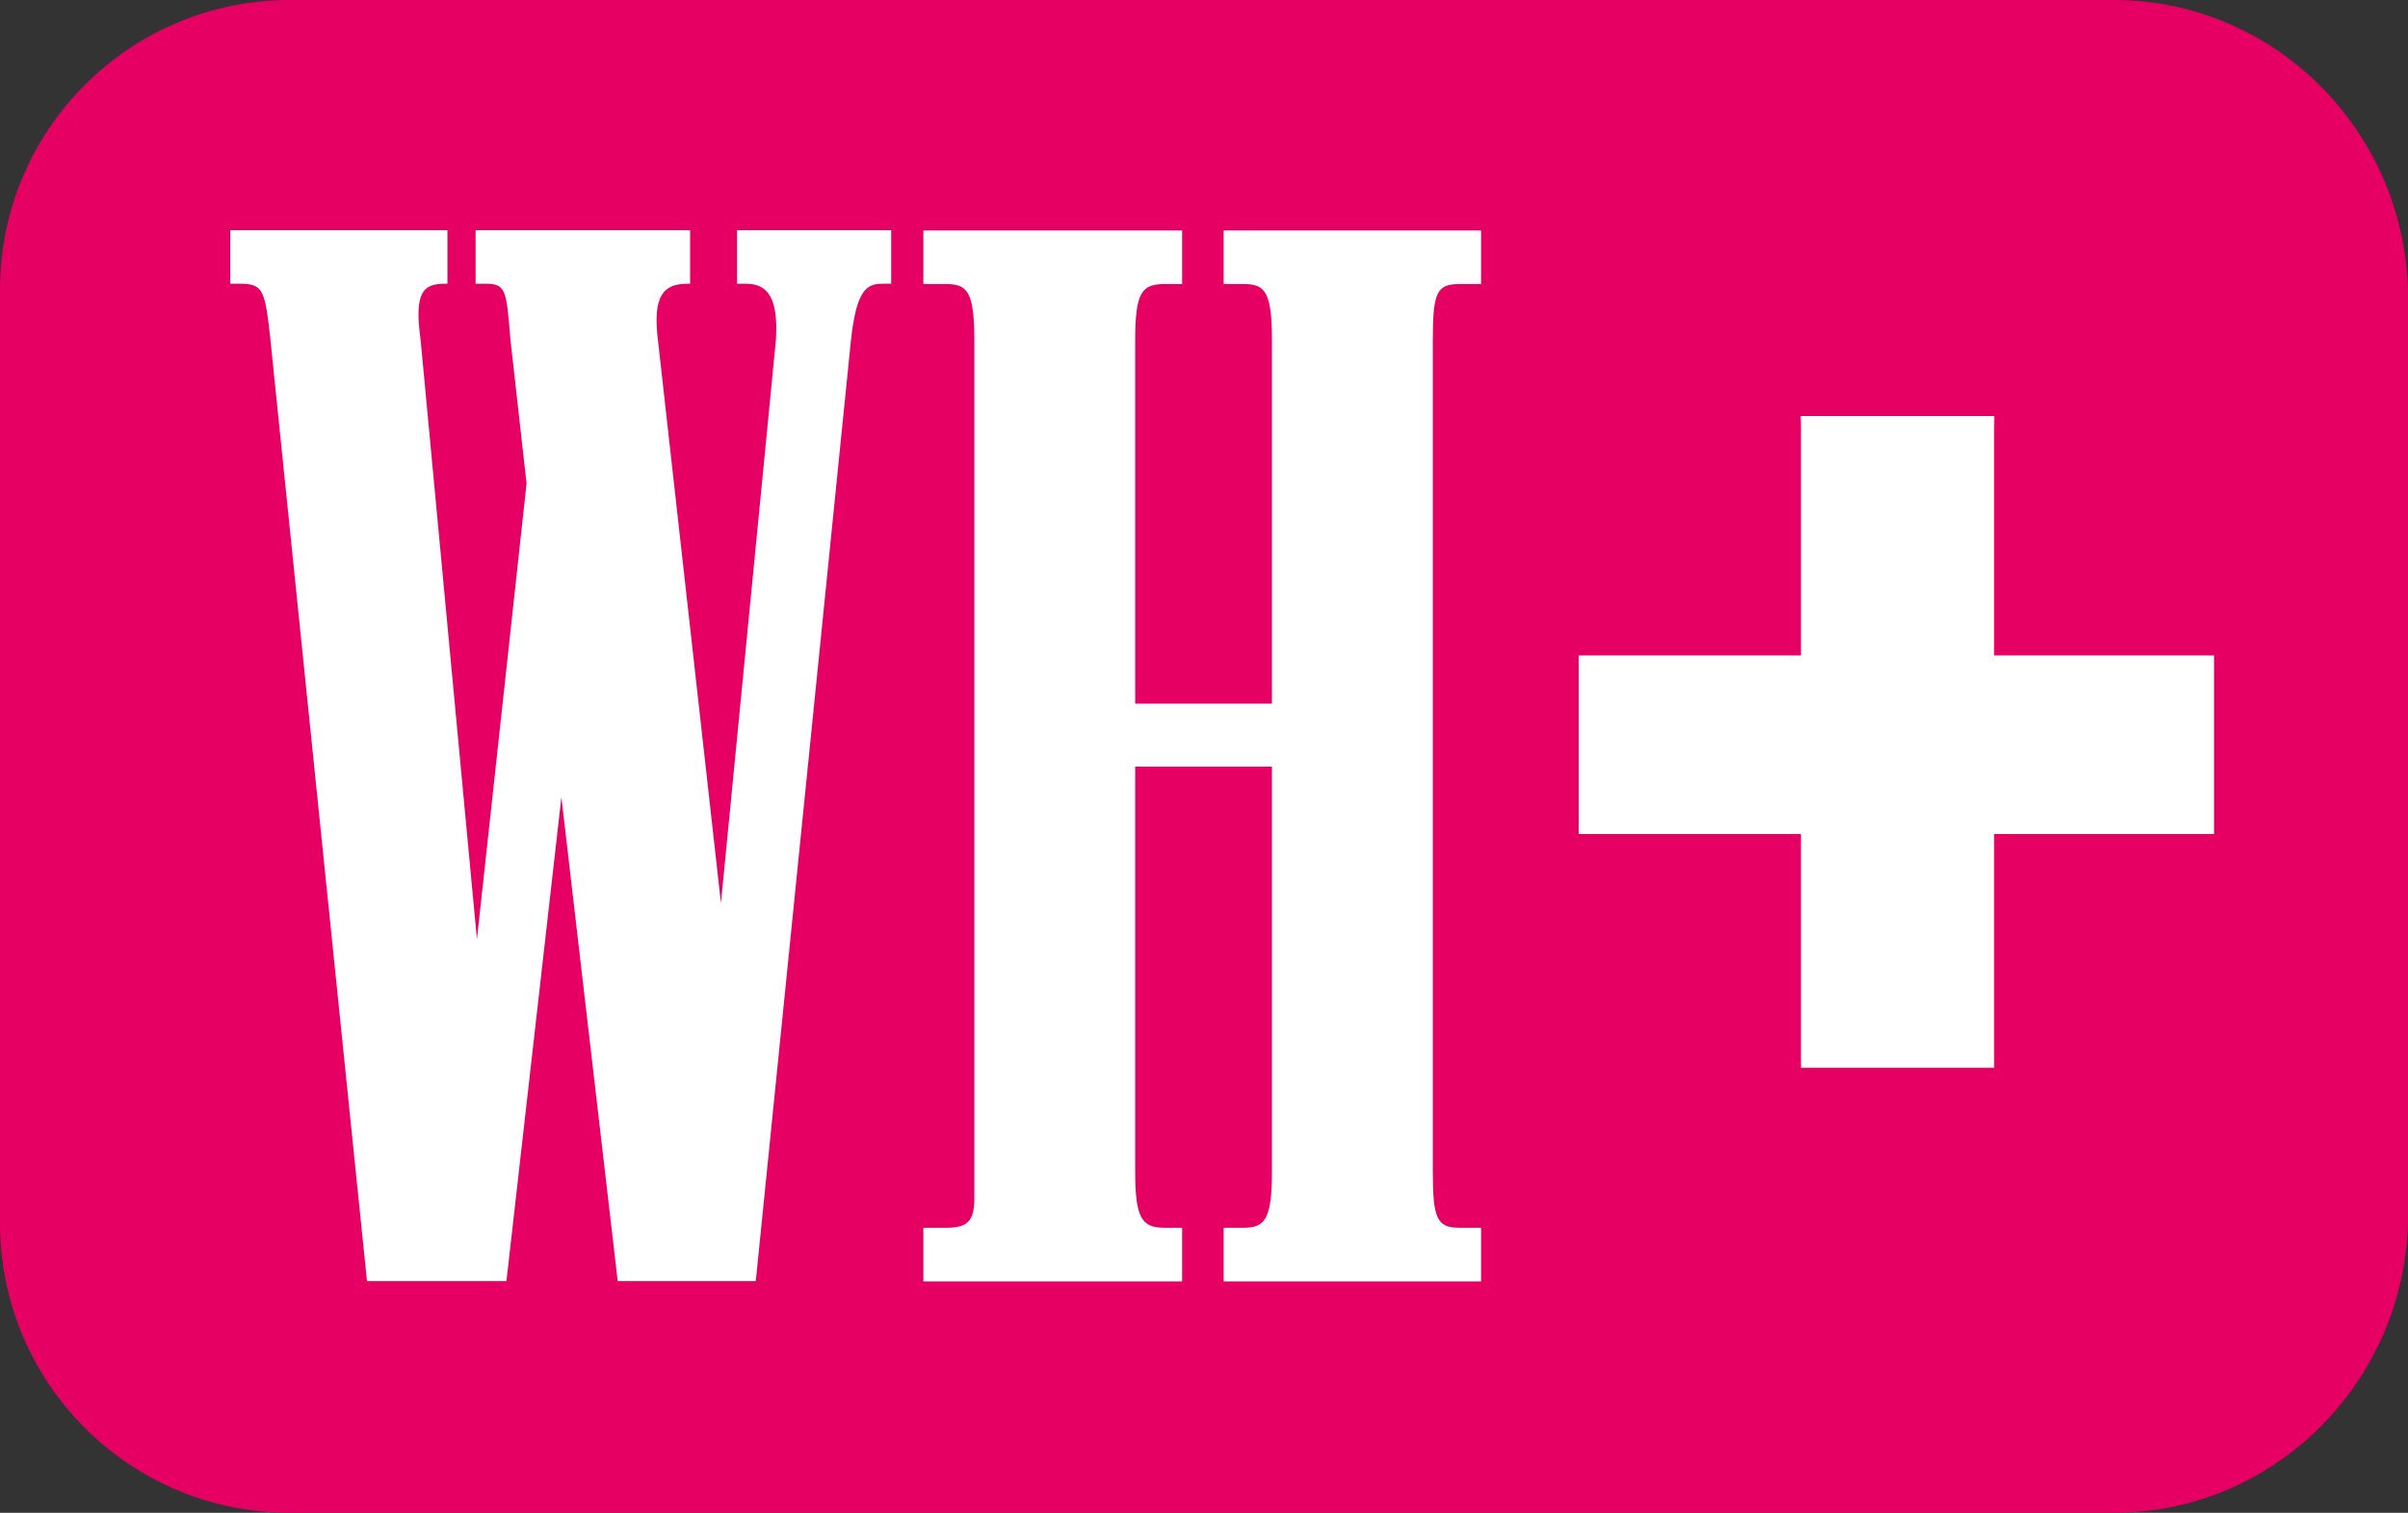
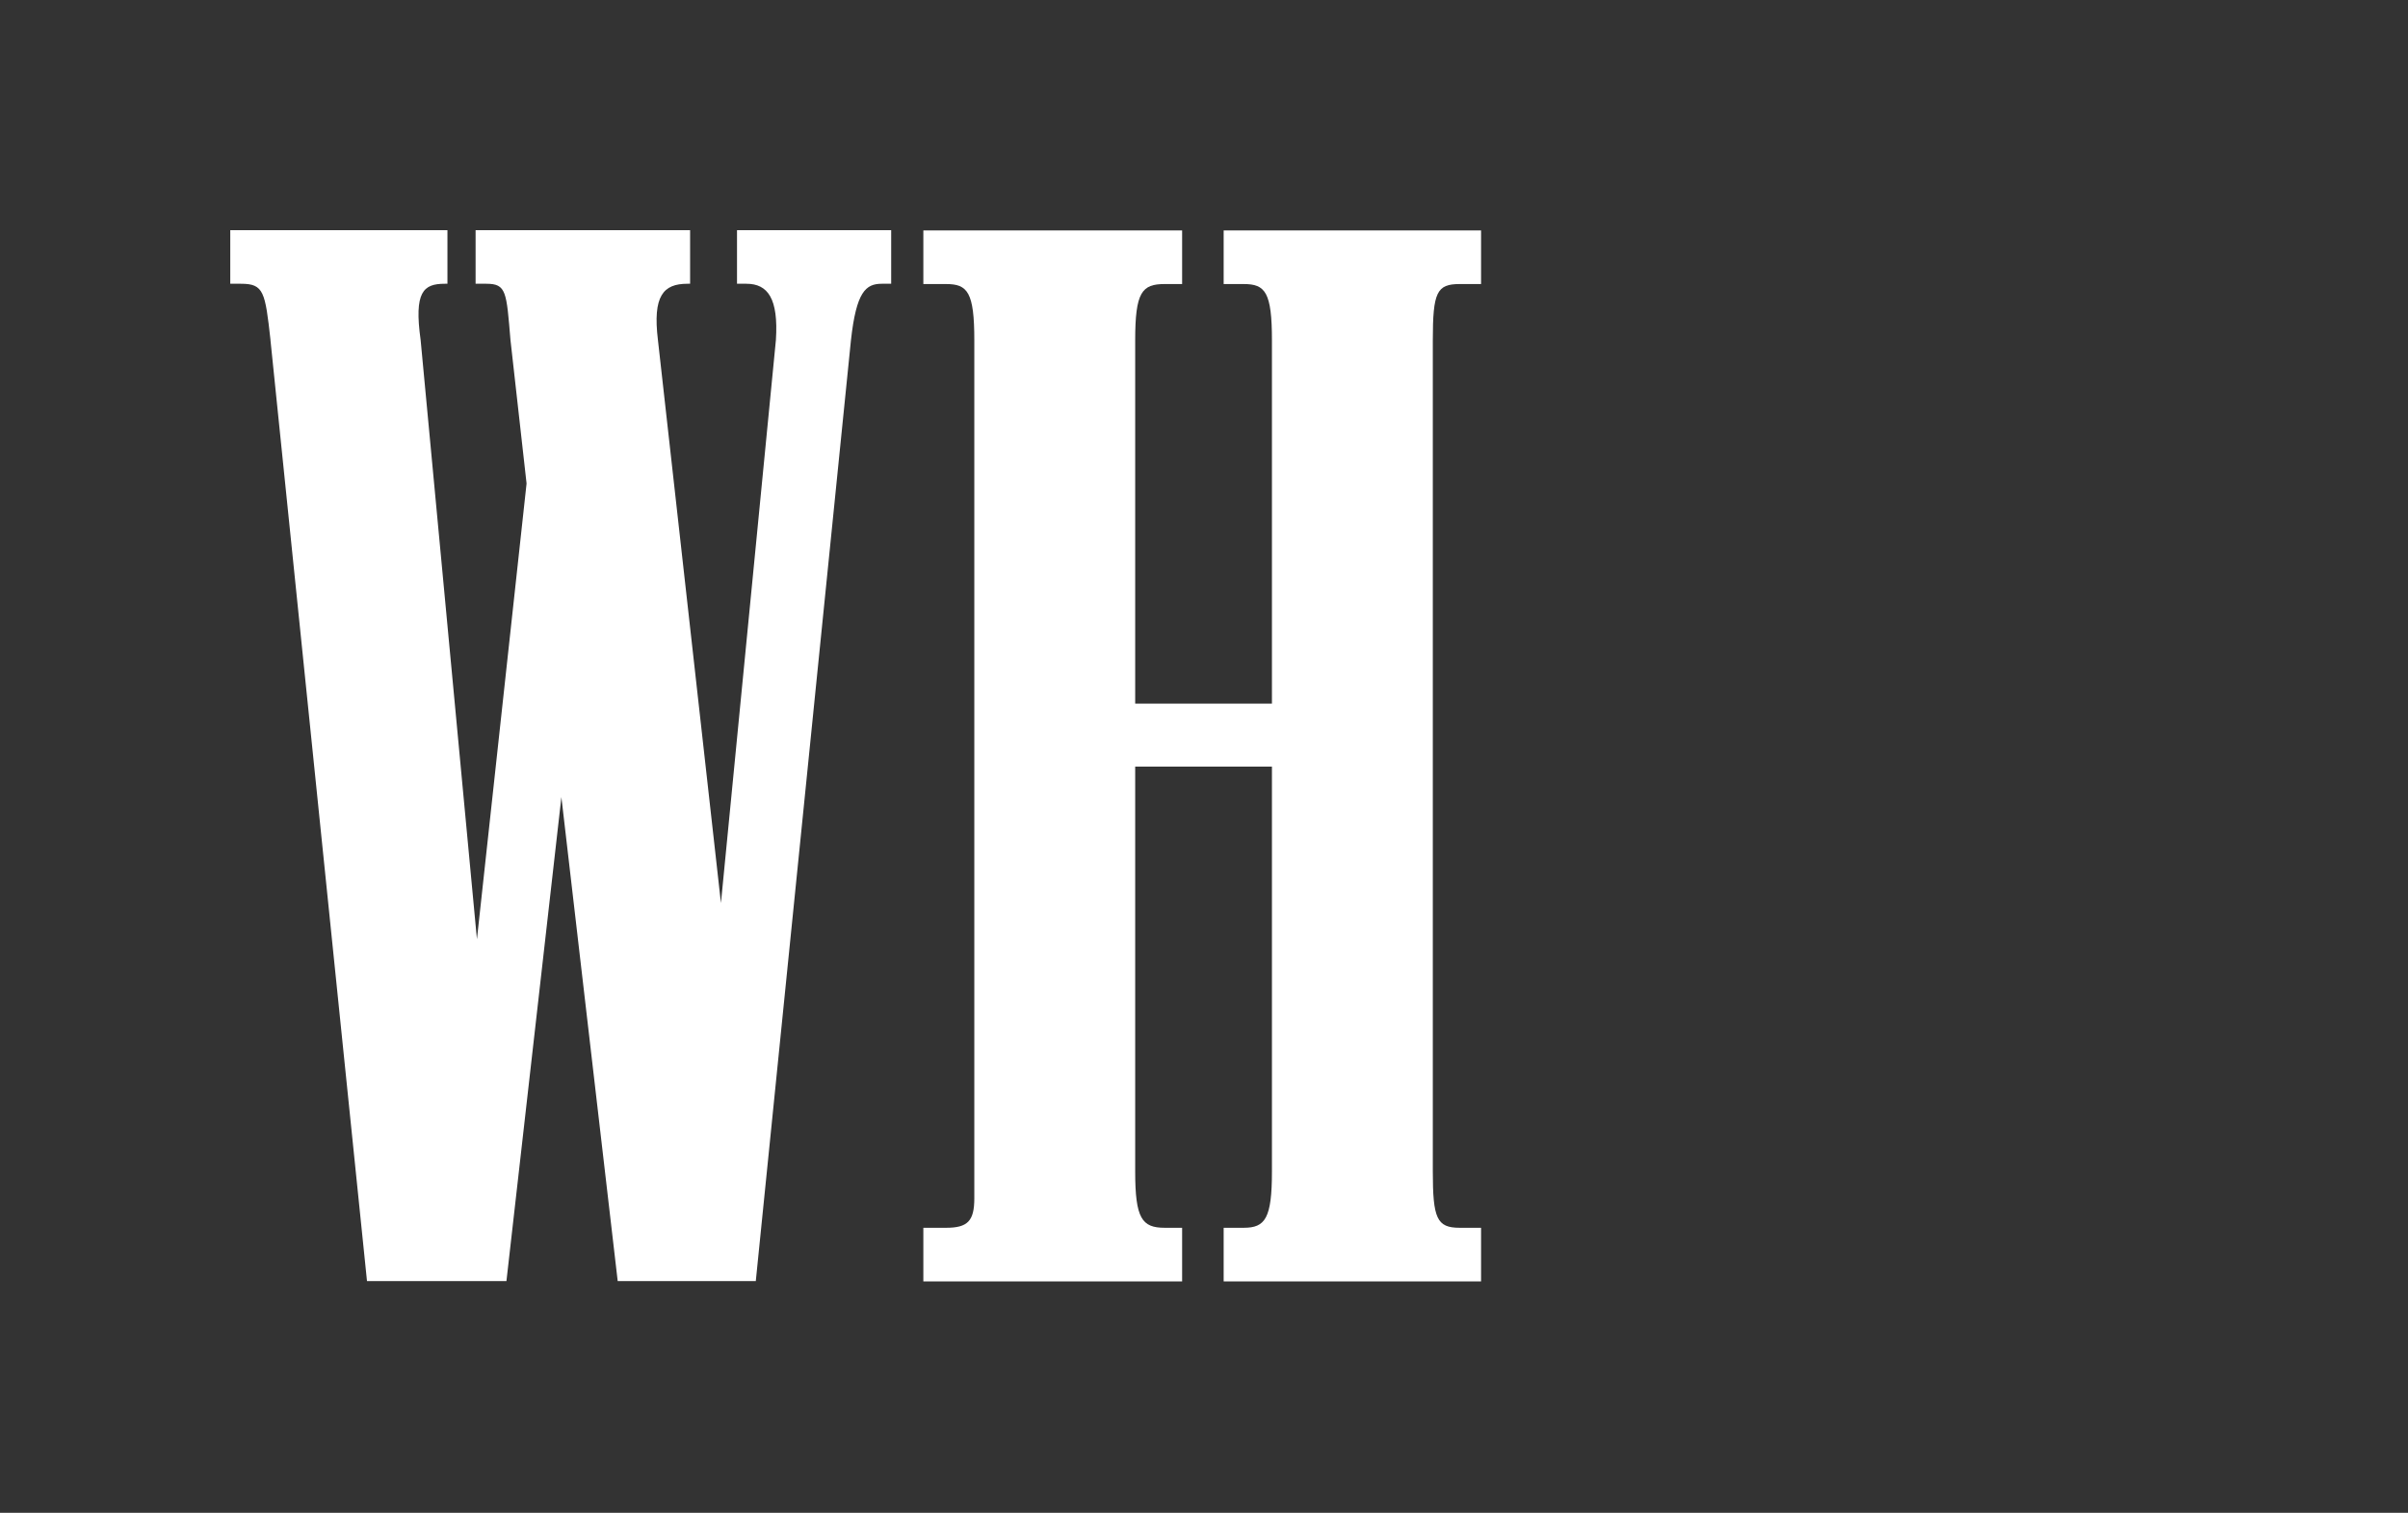
<svg xmlns="http://www.w3.org/2000/svg" version="1.1" id="root" x="0px" y="0px" viewBox="0 0 1074.3 675" style="enable-background:new 0 0 1074.3 675;" xml:space="preserve">
  <rect x="0" y="0" width="1074.3" height="675" fill="#333333" stroke="none" />
  <g>
    <g>
-       <path style="fill:#E60064;" d="M943.04,675H129.25C57.87,675,0,617.13,0,545.75v-416.5C0,57.87,57.87,0,129.25,0h813.79    c71.39,0,129.25,57.87,131.25,129.25v416.49c-2,71.39-59.87,129.25-131.25,129.25L943.04,675z" />
      <path style="fill:#FFFFFF;" d="M434.68,151.86v382.8c0,10.17-2.99,13.17-12.56,13.17h-10.18v23.92h115.45v-23.92h-7.79    c-10.16,0-13.15-4.2-13.15-25.13V342.07h61.01V522.7c0,20.93-2.99,25.13-12.56,25.13h-8.98v23.92h114.84v-23.92h-9.57    c-10.18,0-11.96-4.2-11.96-25.13V151.86c0-21.53,1.79-25.12,11.96-25.12h9.57v-23.93H545.92v23.93h8.98    c9.57,0,12.56,3.59,12.56,25.12v162.08h-61.01V151.86c0-21.53,2.99-25.12,13.15-25.12h7.79v-23.93H411.94v23.93h10.18    C431.69,126.74,434.68,130.33,434.68,151.86z" />
      <path style="fill:#FFFFFF;" d="M120.66,151.73l43.07,419.88h62.21l24.52-215.93l25.12,215.93h61.61l42.46-419.88    c2.39-21.53,6.58-25.12,13.76-25.12h4.18v-23.92h-68.78v23.92H333c9.57,0,14.35,6.58,13.16,25.12l-24.52,251.21l-28.11-251.21    c-2.4-19.74,2.39-25.12,13.16-25.12h1.19v-23.92h-95.7v23.92h4.79c8.97,0,8.97,3.59,10.77,25.12l7.18,64l-22.14,203.36    l-25.12-267.36c-2.99-21.53,1.2-25.12,10.77-25.12h1.19v-23.92h-96.89v23.92h4.79c10.17,0,10.77,3.59,13.16,25.12L120.66,151.73z" />
-       <path style="fill:#FFFFFF;" d="M889.64,372.15h98.13v-79.71h-98.13V191.43c0-2.16,0.03-4.06,0.08-5.79h-86.38    c0.08,1.72,0.12,3.63,0.12,5.79v101.01h-99.17v79.71h99.17v104.09c0,0.06,0,0.11,0,0.17h86.19c0-0.06,0-0.11,0-0.17V372.15H889.64    z" />
    </g>
  </g>
</svg>